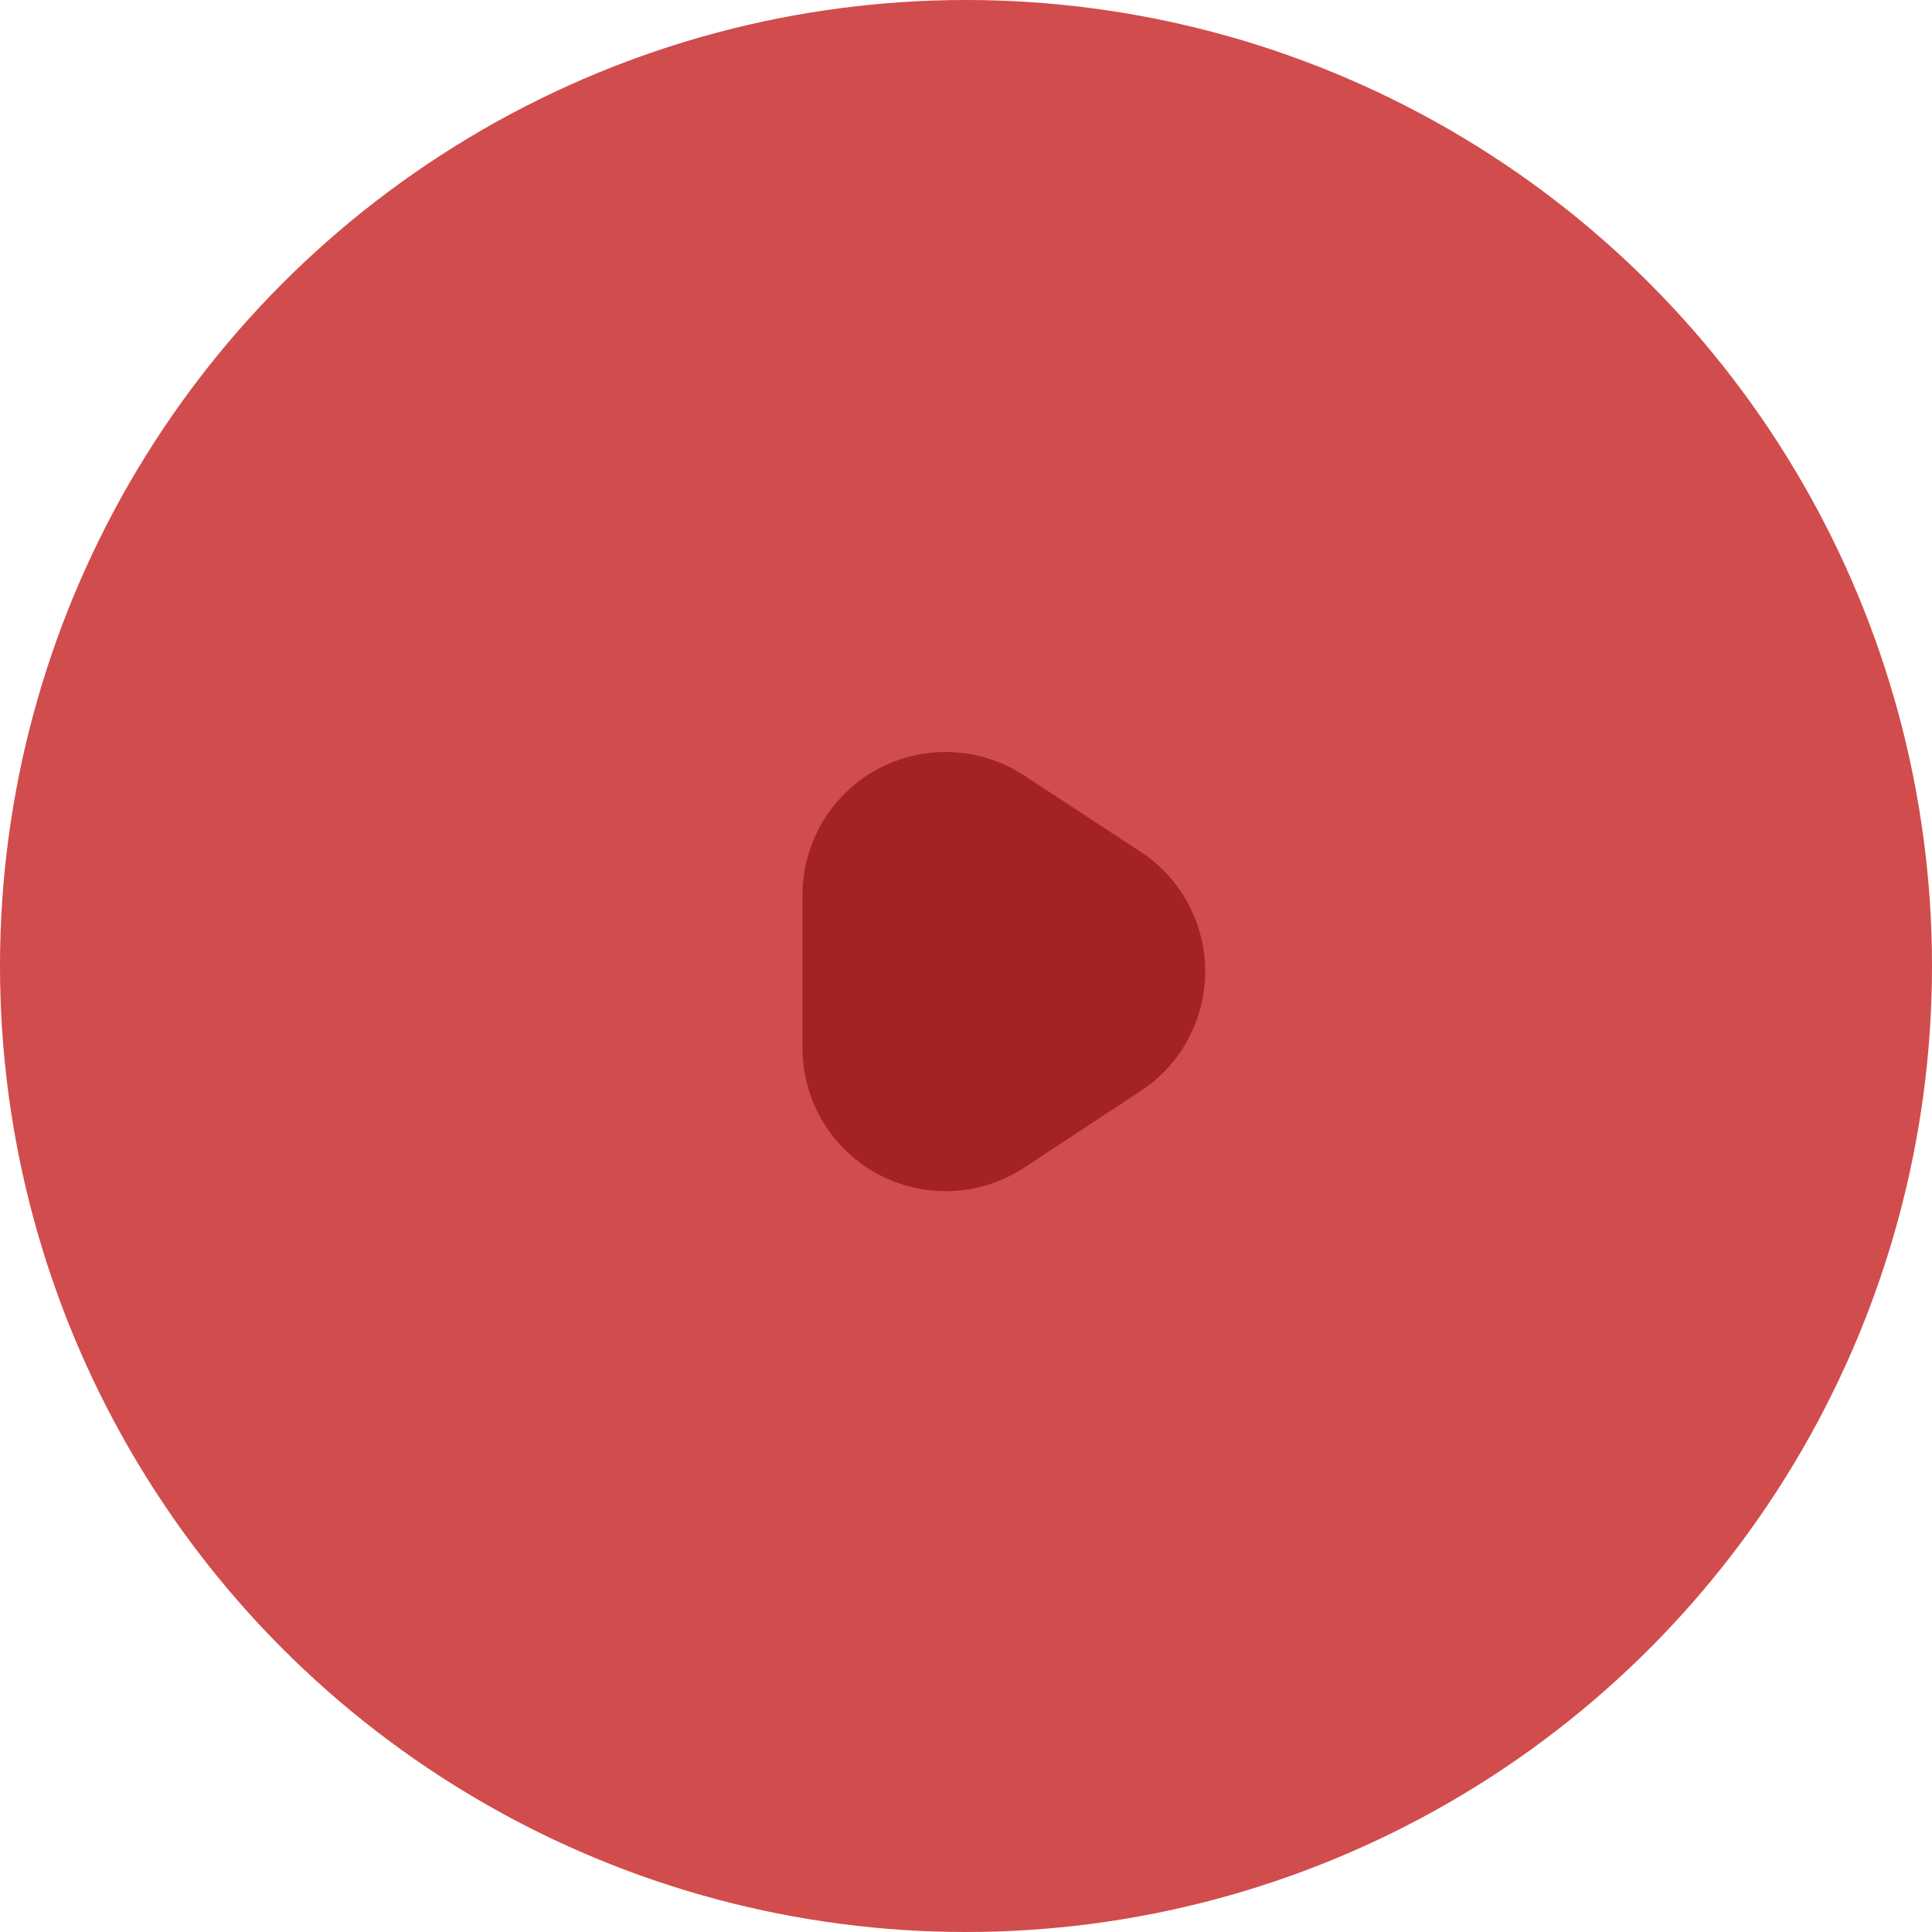
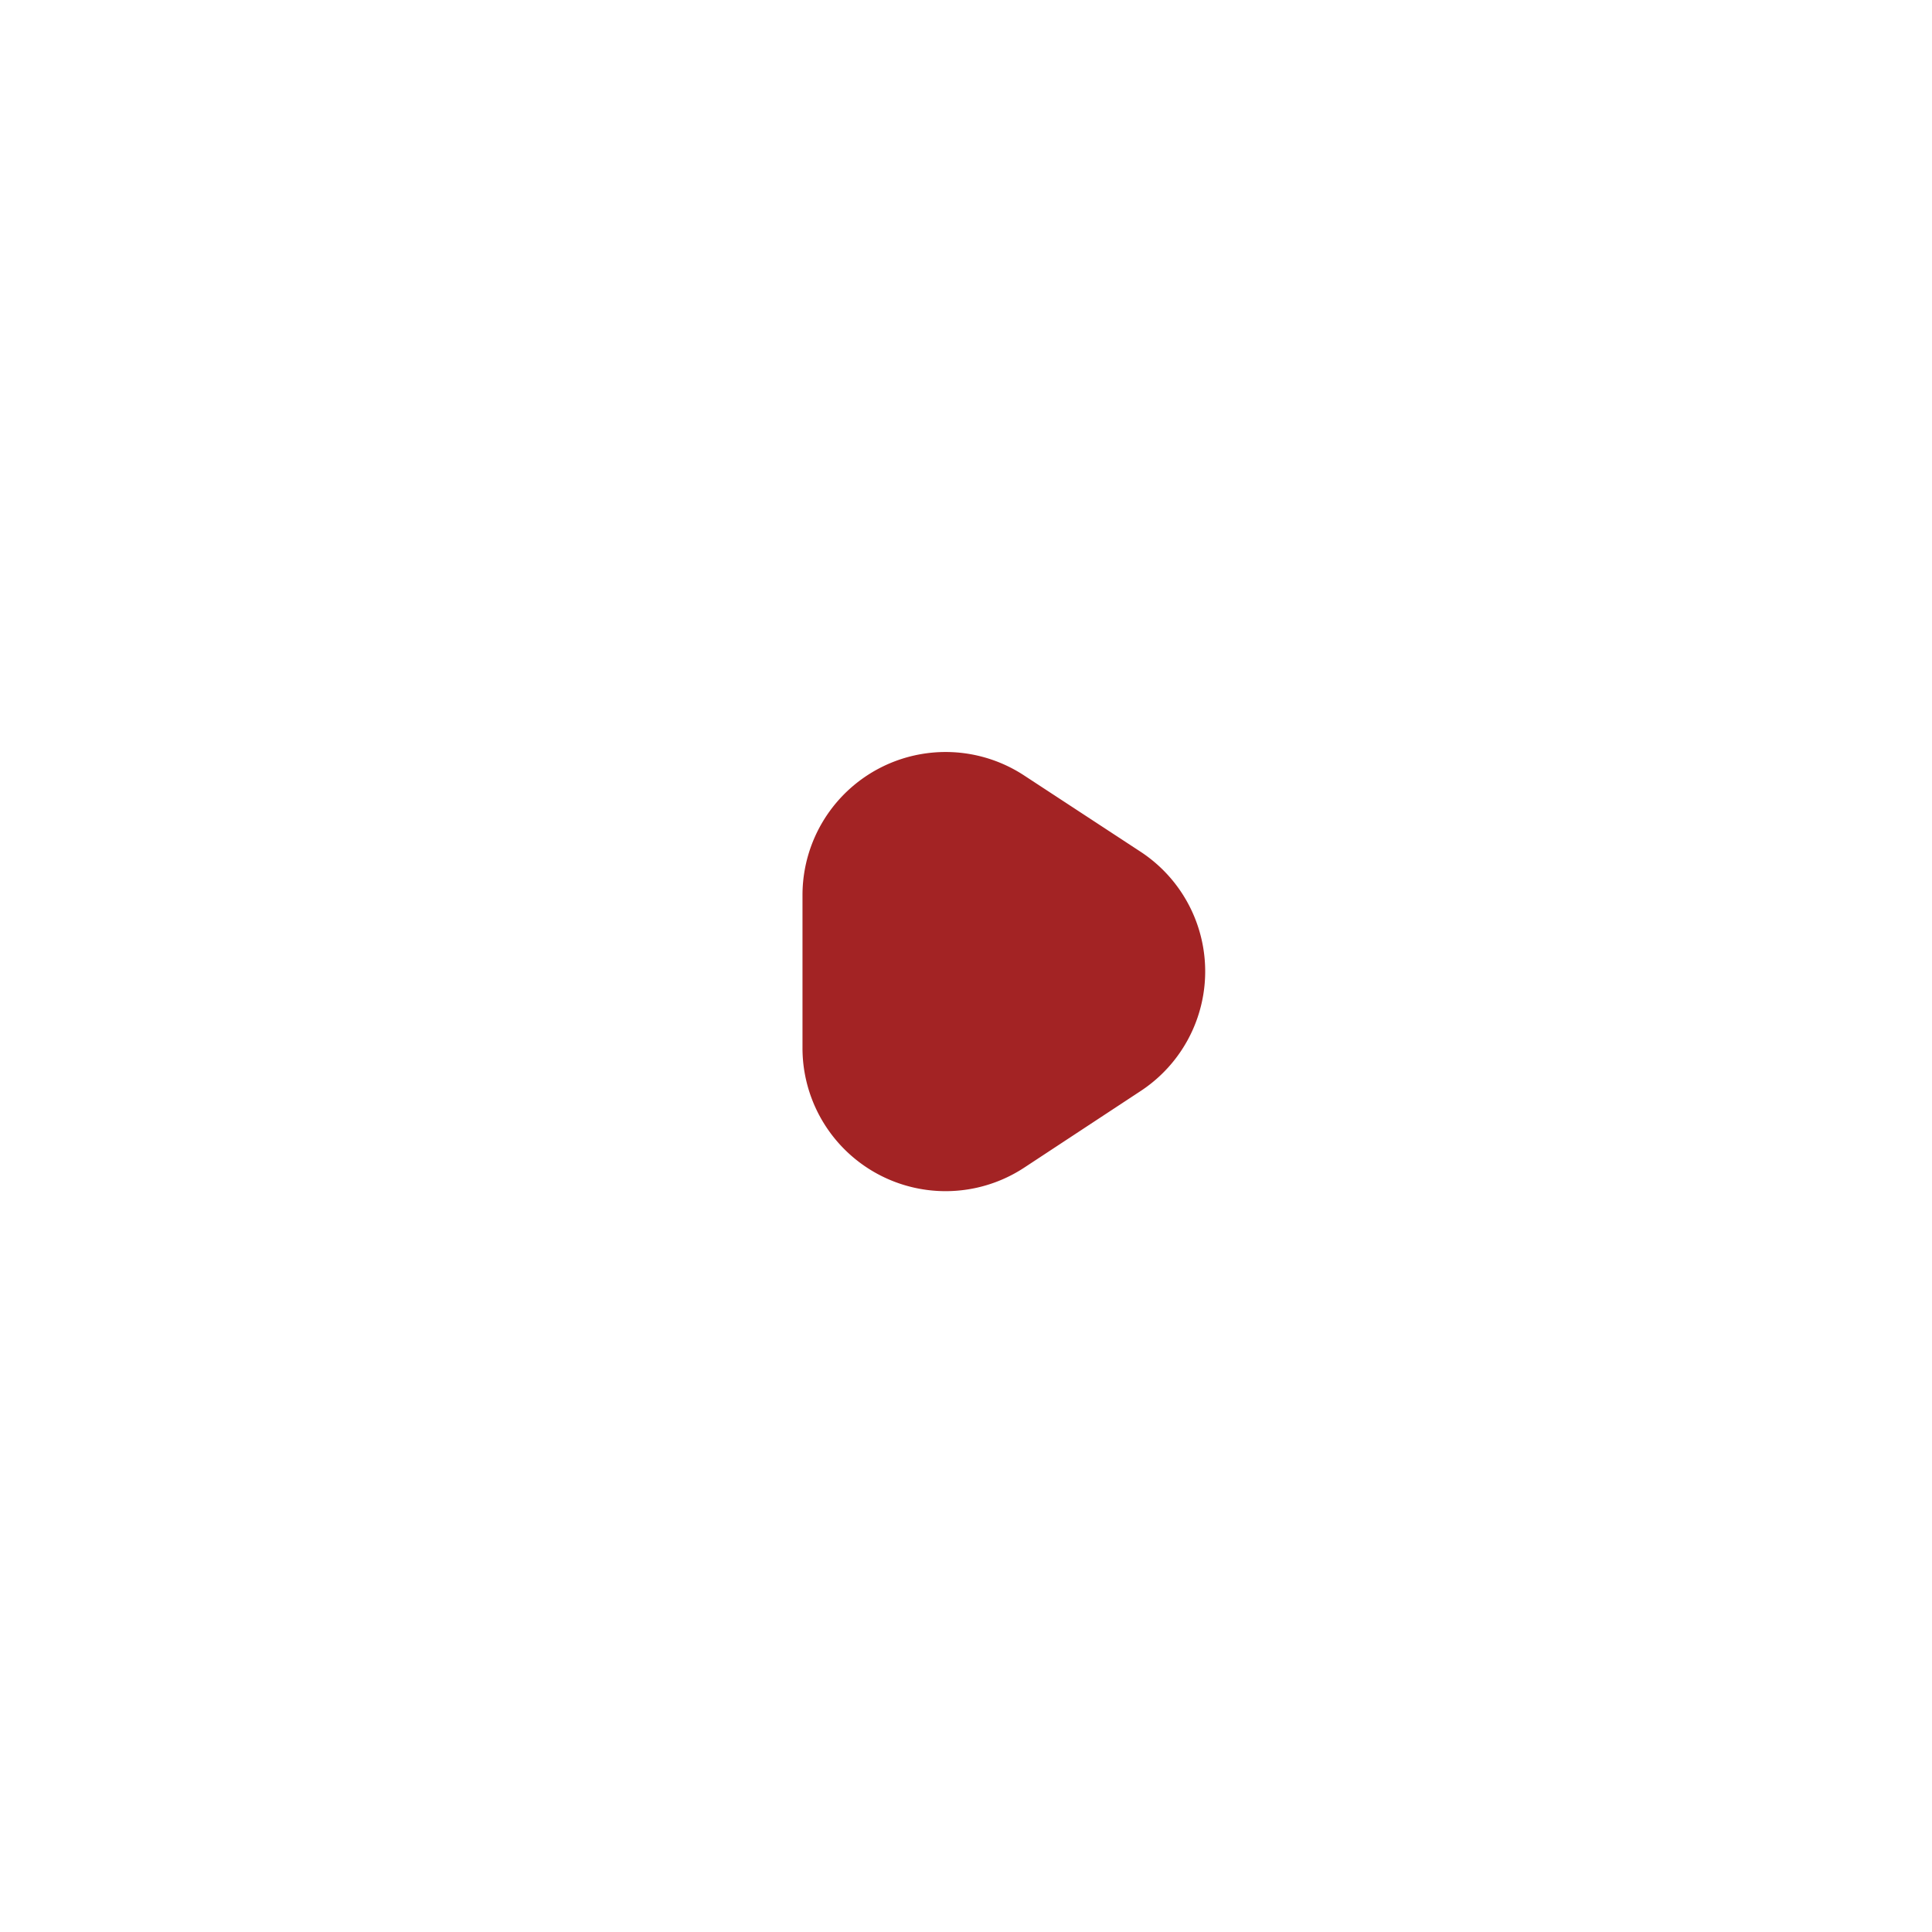
<svg xmlns="http://www.w3.org/2000/svg" id="AsisDental_seta" width="27" height="27" viewBox="0 0 27 27">
-   <circle id="Oval_9" data-name="Oval 9" cx="13.5" cy="13.5" r="13.5" fill="rgba(190,0,0,0.7)" />
  <path id="Triangle_2" data-name="Triangle 2" d="M3.1,7.178A2,2,0,0,1,0,5.506V3.367A2,2,0,0,1,3.1,1.7L4.726,2.765a2,2,0,0,1,0,3.343Z" transform="translate(11.215 9.139)" fill="#a32324" />
</svg>